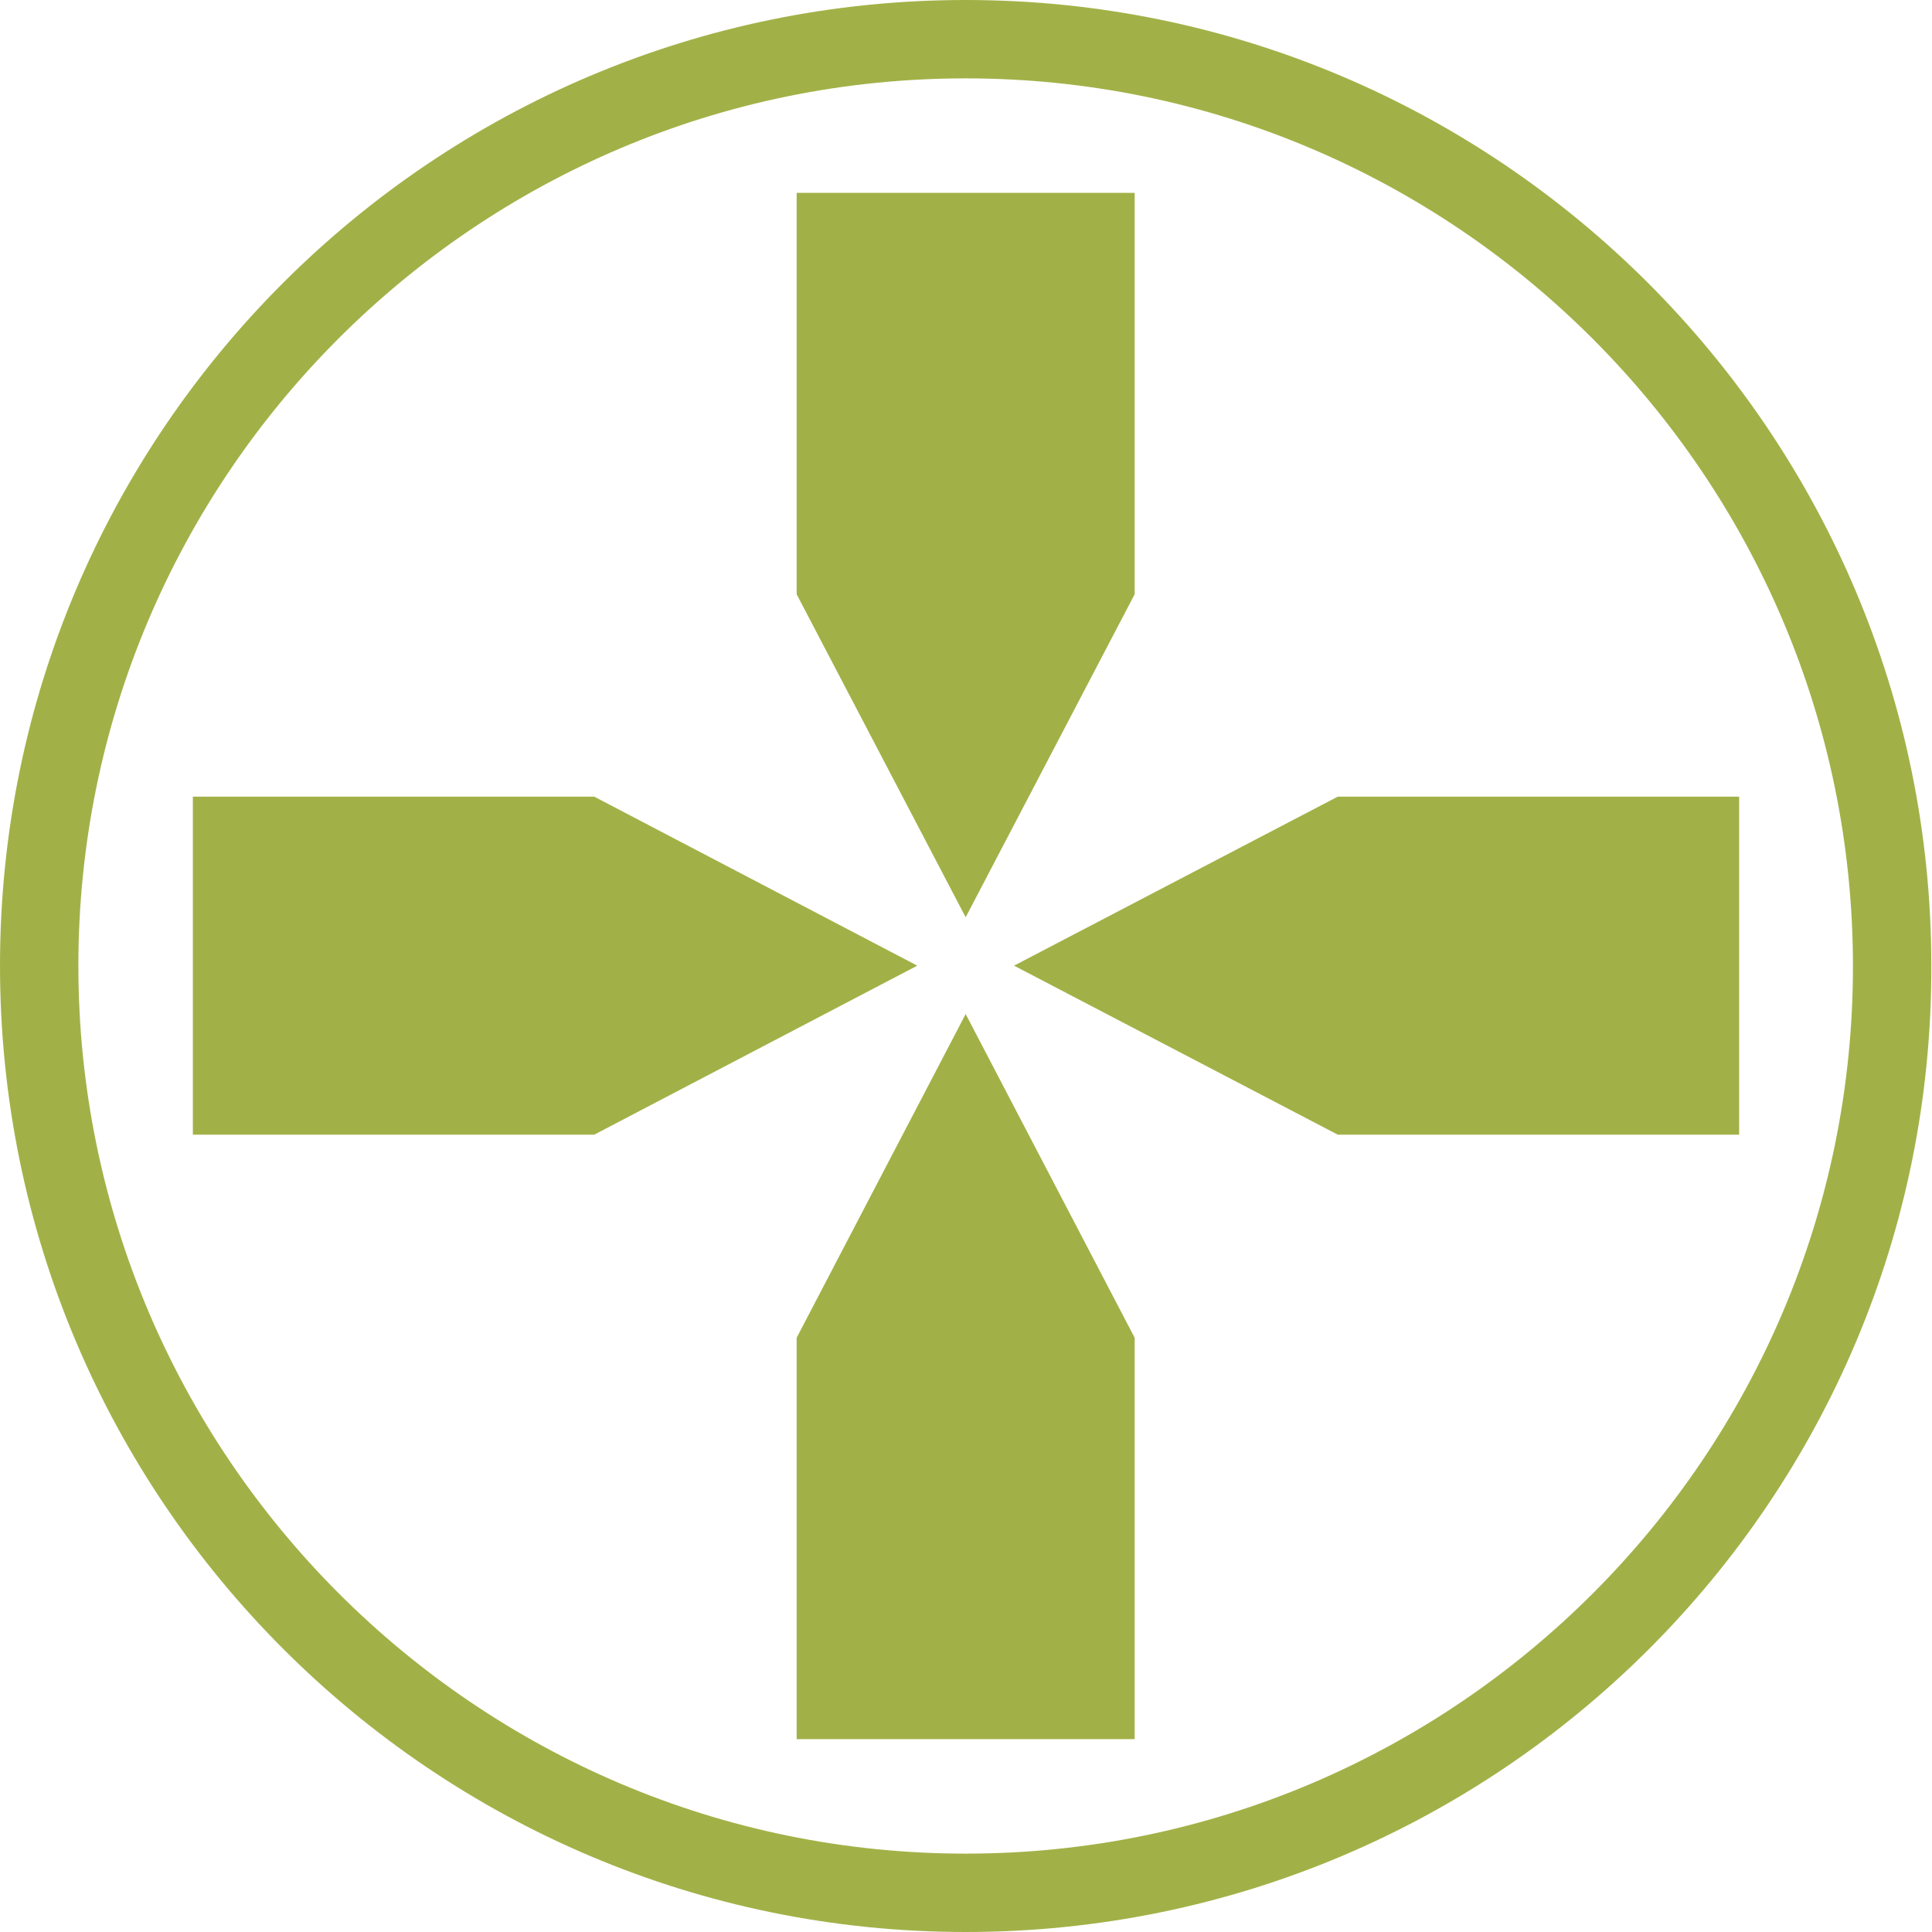
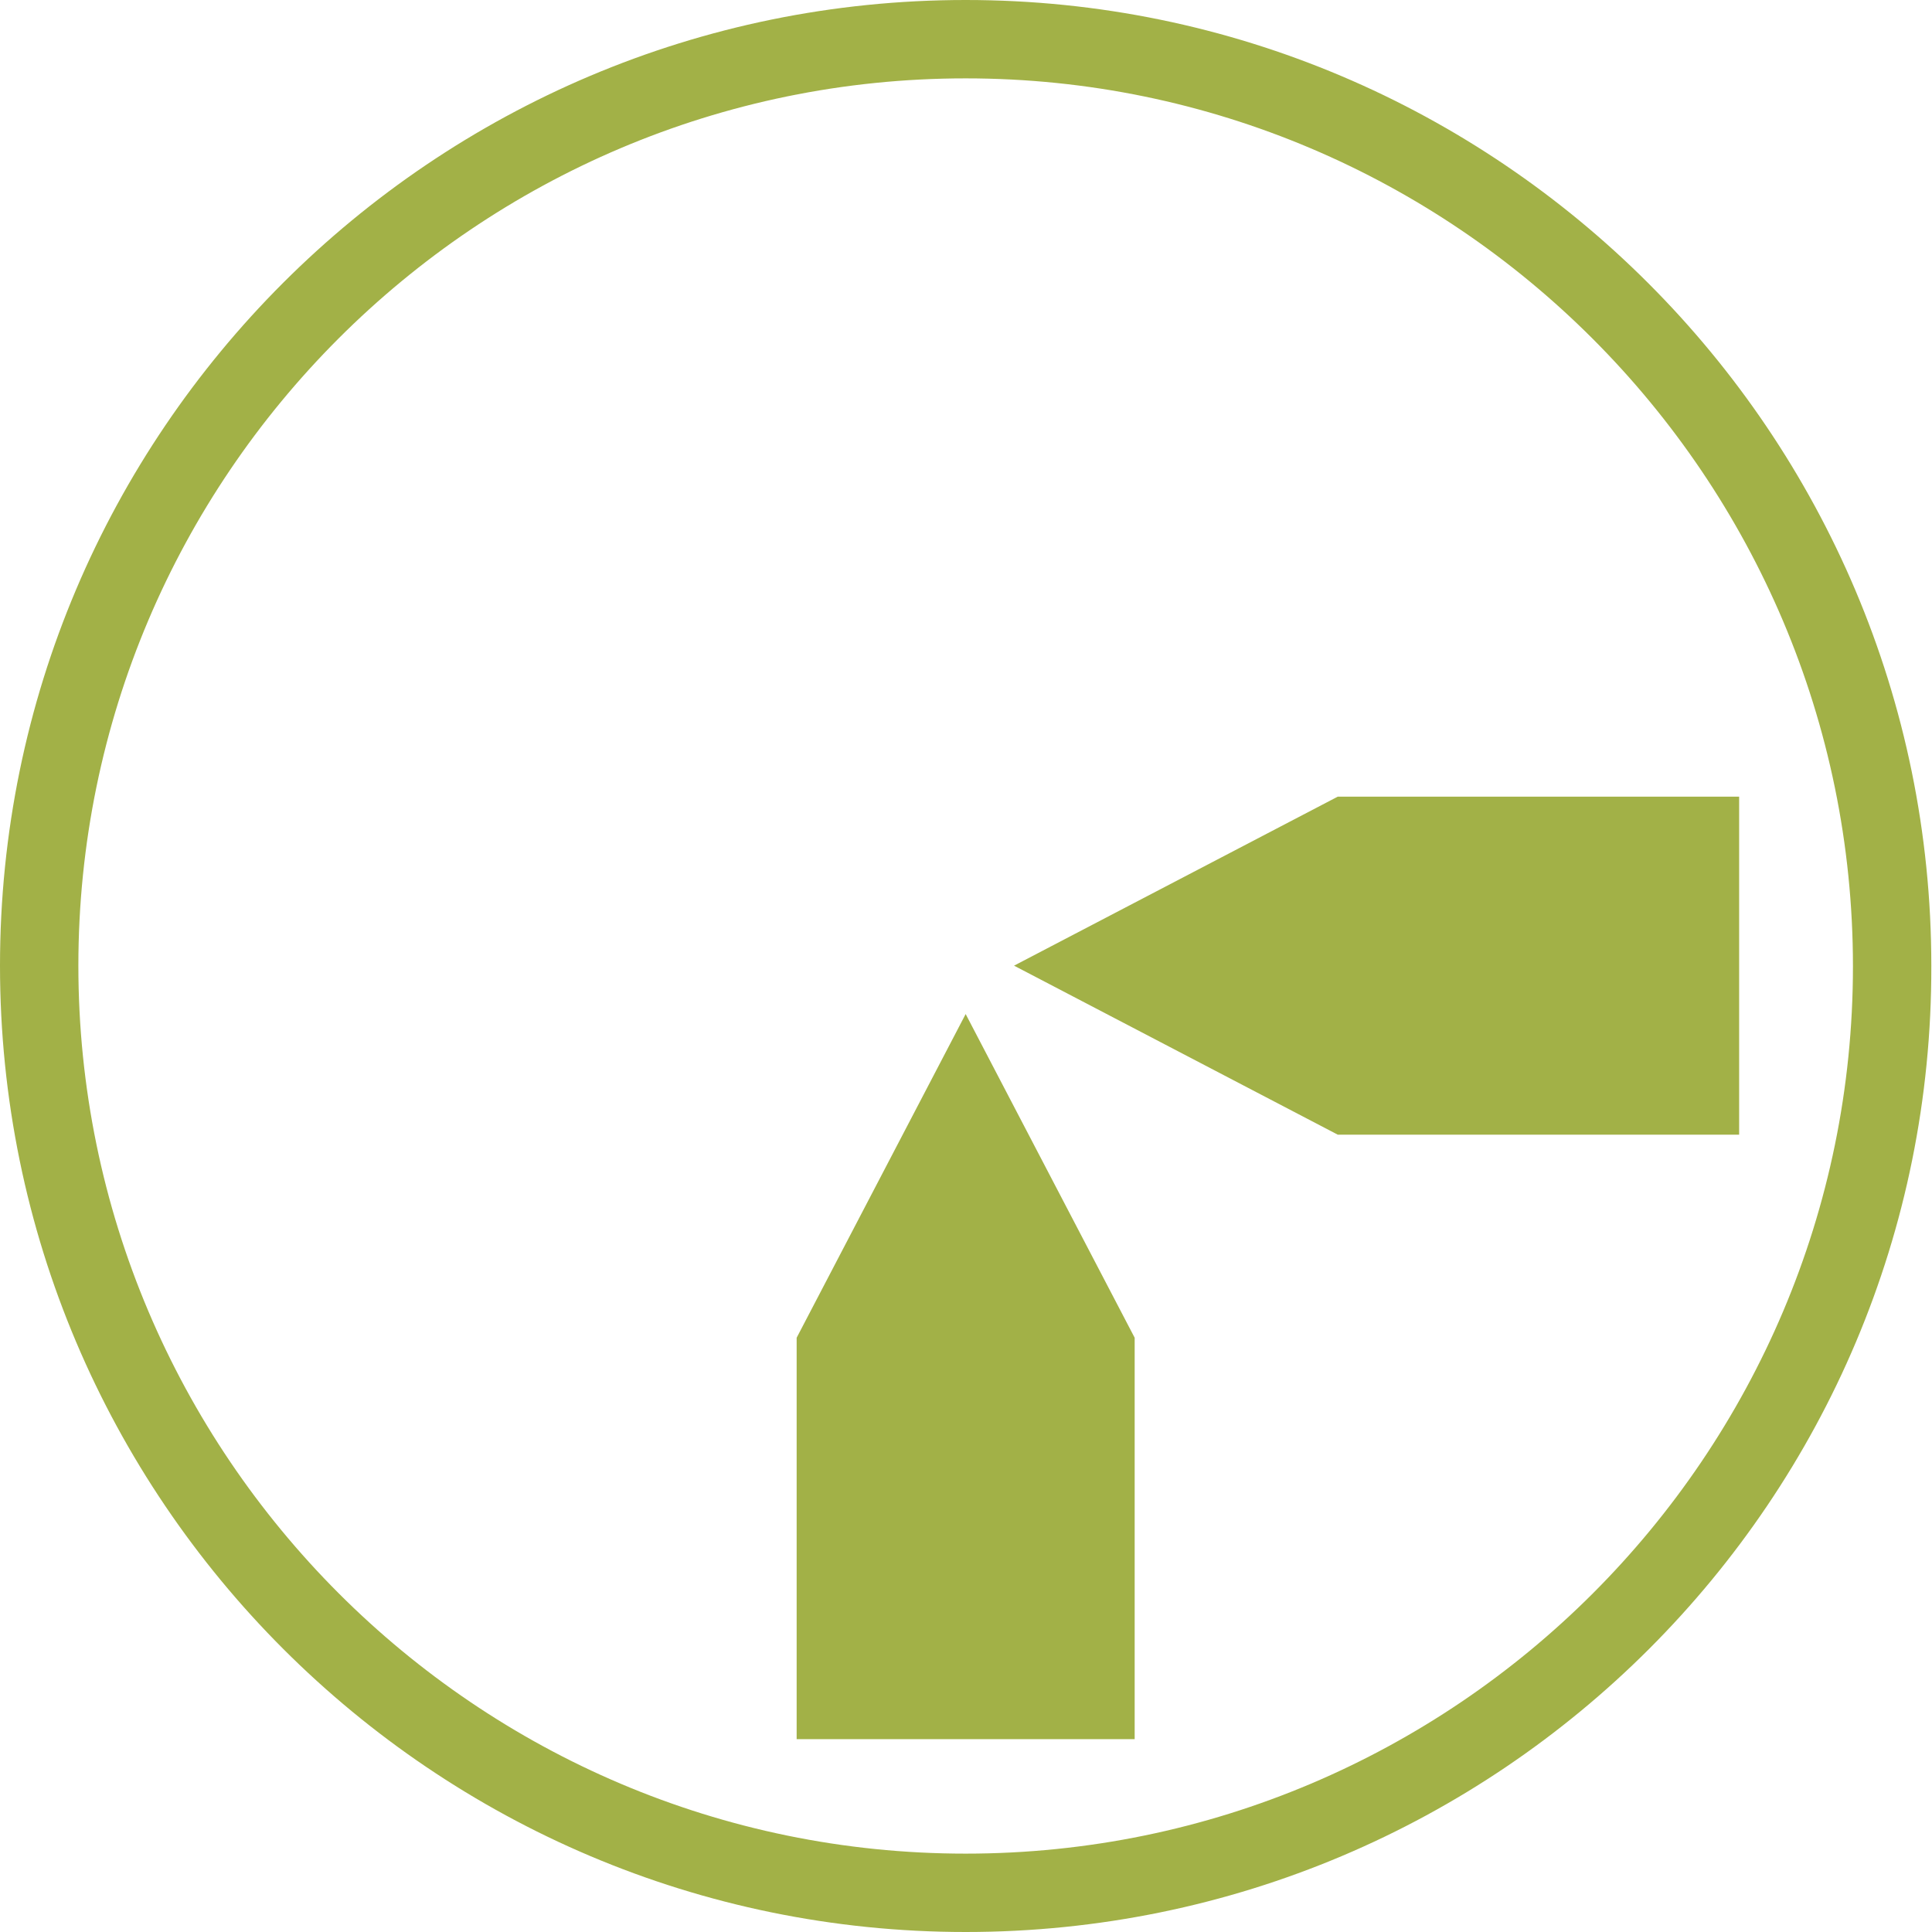
<svg xmlns="http://www.w3.org/2000/svg" version="1.1" id="Layer_1" x="0px" y="0px" viewBox="0 0 283.5 283.5" enable-background="new 0 0 283.5 283.5" xml:space="preserve">
  <g>
    <g>
      <path fill="#A2B147" d="M141.7,283.5C63.6,283.5,0,220,0,141.7S63.6,0,141.7,0c78.2,0,141.7,63.6,141.7,141.7    C283.6,220,220,283.5,141.7,283.5z M141.7,11.5c-71.8,0-130.2,58.4-130.2,130.2S69.9,272,141.7,272c71.8,0,130.2-58.4,130.2-130.2    S213.5,11.5,141.7,11.5z" />
    </g>
-     <polygon fill="#A2B147" points="28.3,116.9 87.2,116.9 134.6,141.7 87.2,166.5 28.3,166.5  " />
    <polygon fill="#A2B147" points="255.2,116.9 196.3,116.9 148.8,141.7 196.3,166.5 255.2,166.5  " />
    <polygon fill="#A2B147" points="116.9,255.2 116.9,196.3 141.7,148.8 166.5,196.3 166.5,255.2  " />
-     <polygon fill="#A2B147" points="116.9,28.3 116.9,87.2 141.7,134.6 166.5,87.2 166.5,28.3  " />
  </g>
</svg>